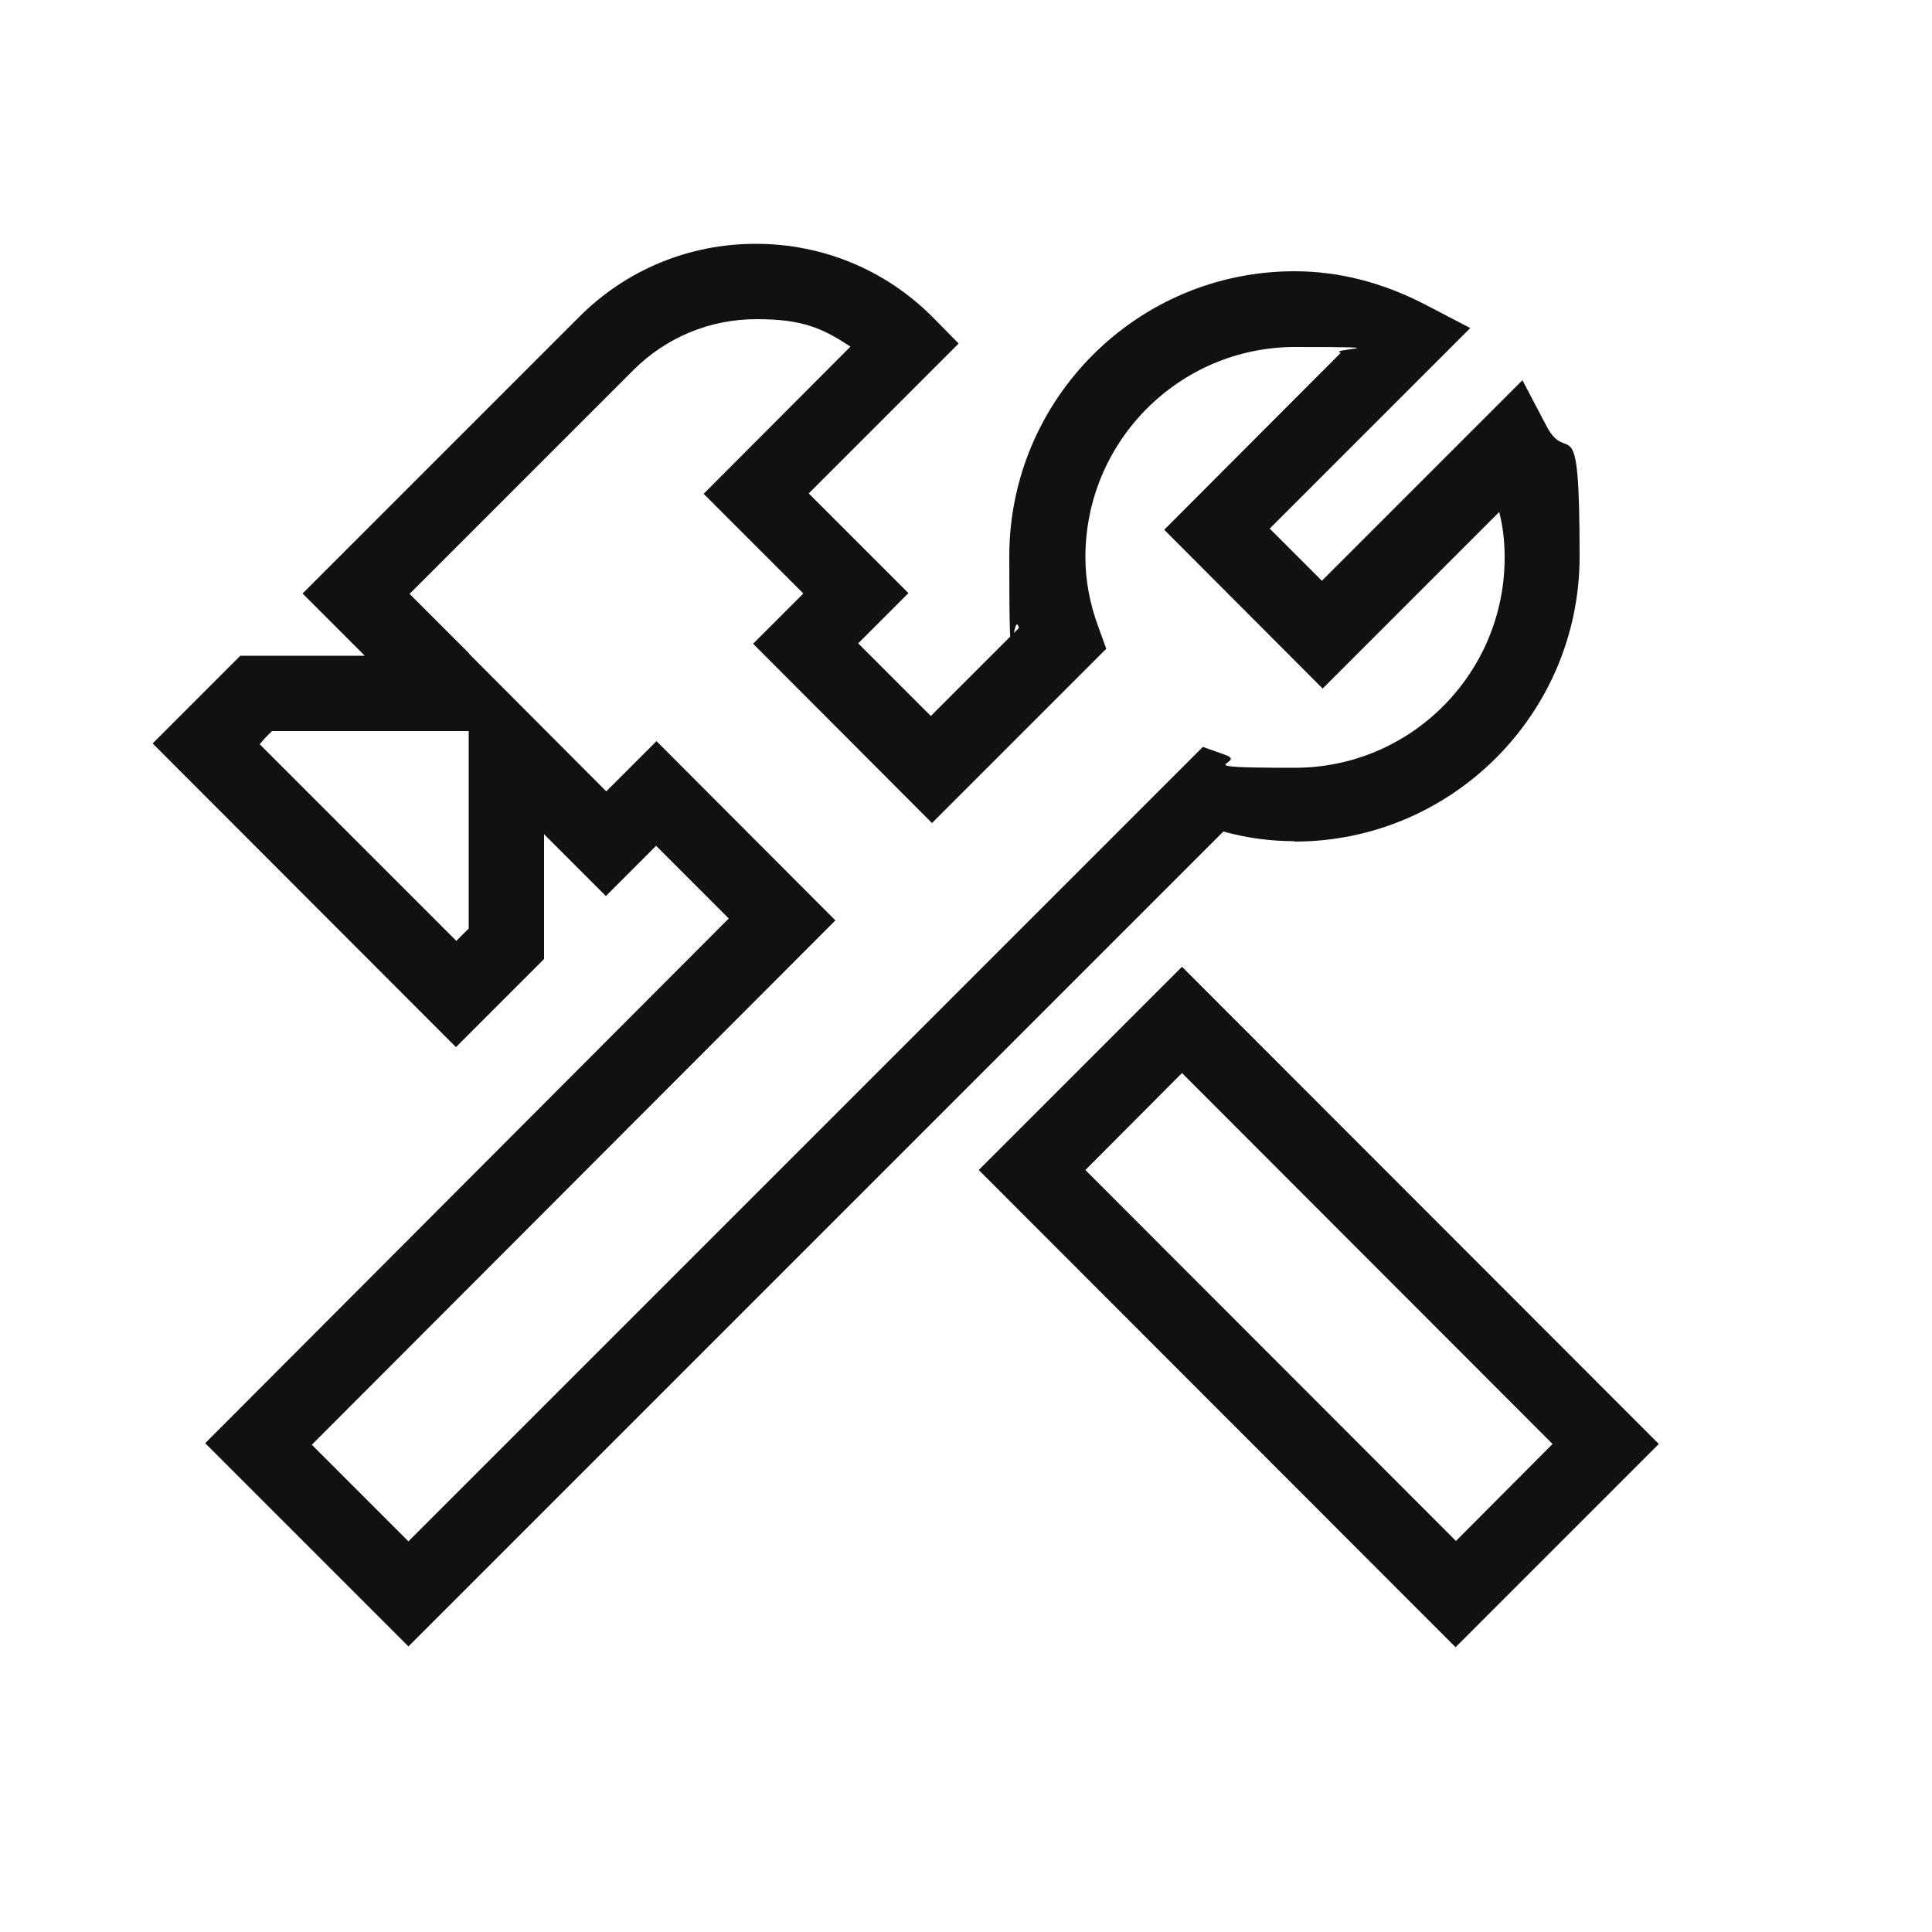
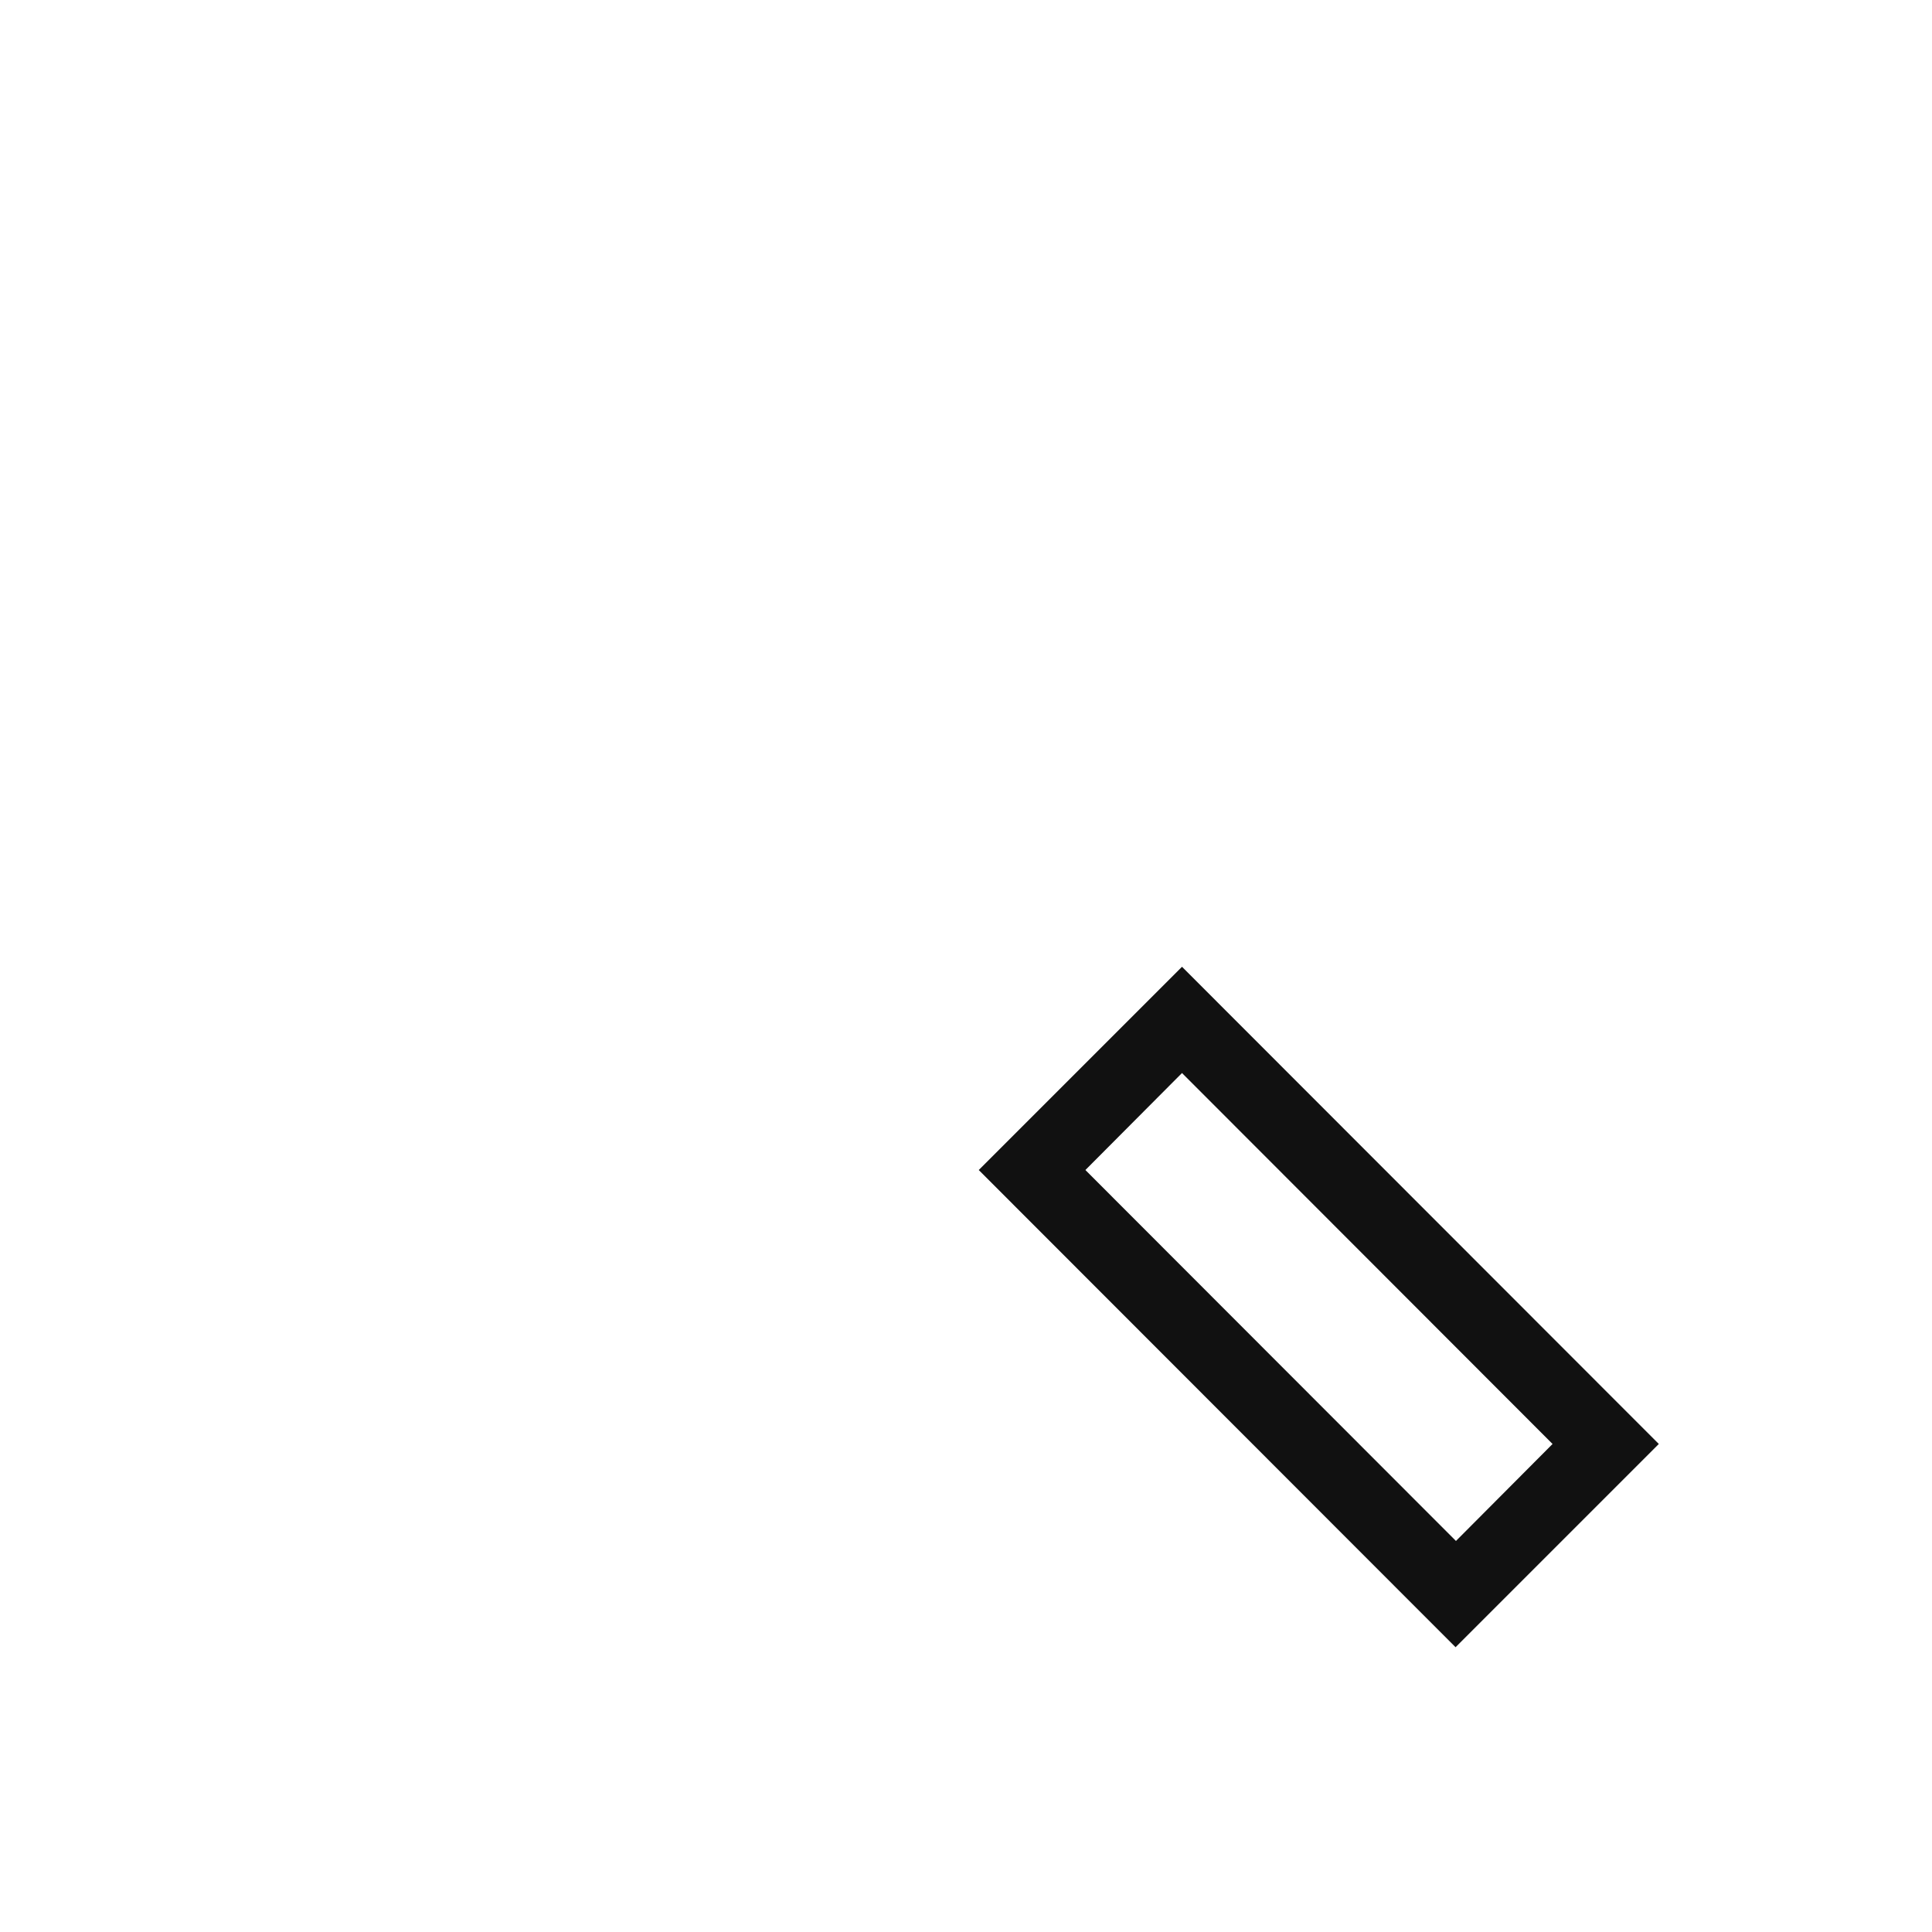
<svg xmlns="http://www.w3.org/2000/svg" id="Livello_1" version="1.1" viewBox="0 0 500 500">
  <defs>
    <style>
      .st0 {
        fill: #111;
      }
    </style>
  </defs>
  <path class="st0" d="M305.9,250.2l-52.6,52.6,123.4,123.5,52.6-52.6-123.4-123.5ZM401.8,373.7l-25,25.1-95.9-96,25-25.1,95.9,96Z" />
-   <path class="st0" d="M335,217.8c40.7,0,73.8-33.1,73.8-73.8s-2.9-22.8-8.6-33.8l-6.2-11.8-51.9,51.9-13.5-13.5,51.9-51.9-11.7-6.1c-11-5.7-22.3-8.6-33.8-8.6-40.7,0-73.8,33.1-73.8,73.8s.9,12.4,2.5,18.5l-22.8,22.8-18.8-18.8,13-13-25.8-25.8,38.8-38.8-6.8-6.9c-12.2-12.2-28.4-18.9-45.7-18.9s-33.5,6.7-45.7,18.9l-71.6,71.6,16.1,16.1h-32.2l-22.7,22.7,78.5,78.6,22.8-22.8v-32.3l16,16,13-13,18.8,18.8L53.1,373.5l52.6,52.6,210.9-210.9c6.1,1.7,12.4,2.5,18.5,2.5ZM121.4,168.9v.2l-15.4-15.4,57.9-57.9c8.5-8.5,19.8-13.2,31.9-13.2s17.1,2.4,24.3,7.1l-38,38.1,25.8,25.8-13,13,46.3,46.4,45.1-45.1-2.1-5.8c-2.2-6-3.3-12-3.3-17.9,0-30,24.3-54.4,54.3-54.4s7.9.5,11.8,1.5l-45.7,45.8,41,41.1,45.7-45.7c1,3.9,1.4,7.9,1.4,11.8,0,30-24.3,54.4-54.3,54.4s-11.9-1.1-17.9-3.3l-5.9-2.1-205.6,205.6-25-25,135.5-135.7-46.3-46.4-13,13-35.5-35.6ZM70.4,189.2h50.9v51.1l-3.2,3.2-49.6-49.6-1.3-1.3,1.4-1.6,1.8-1.8Z" />
</svg>